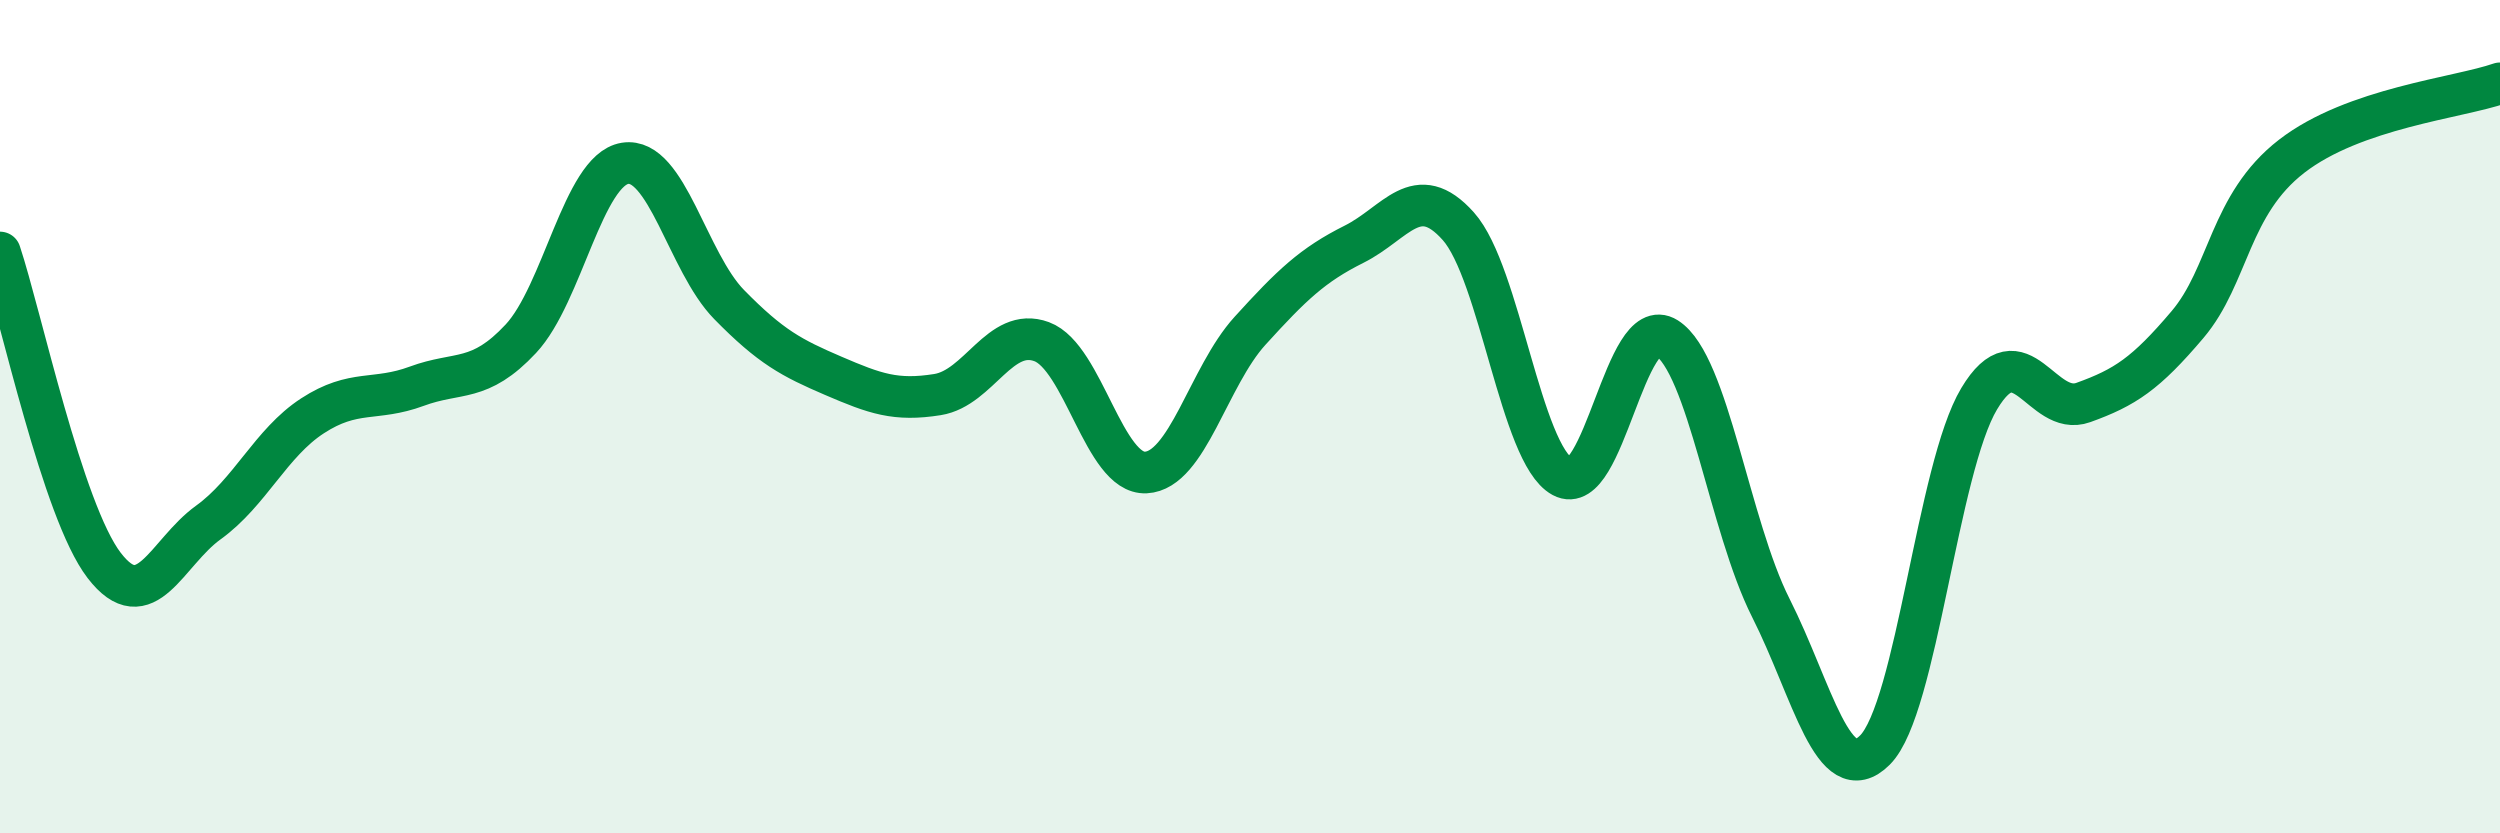
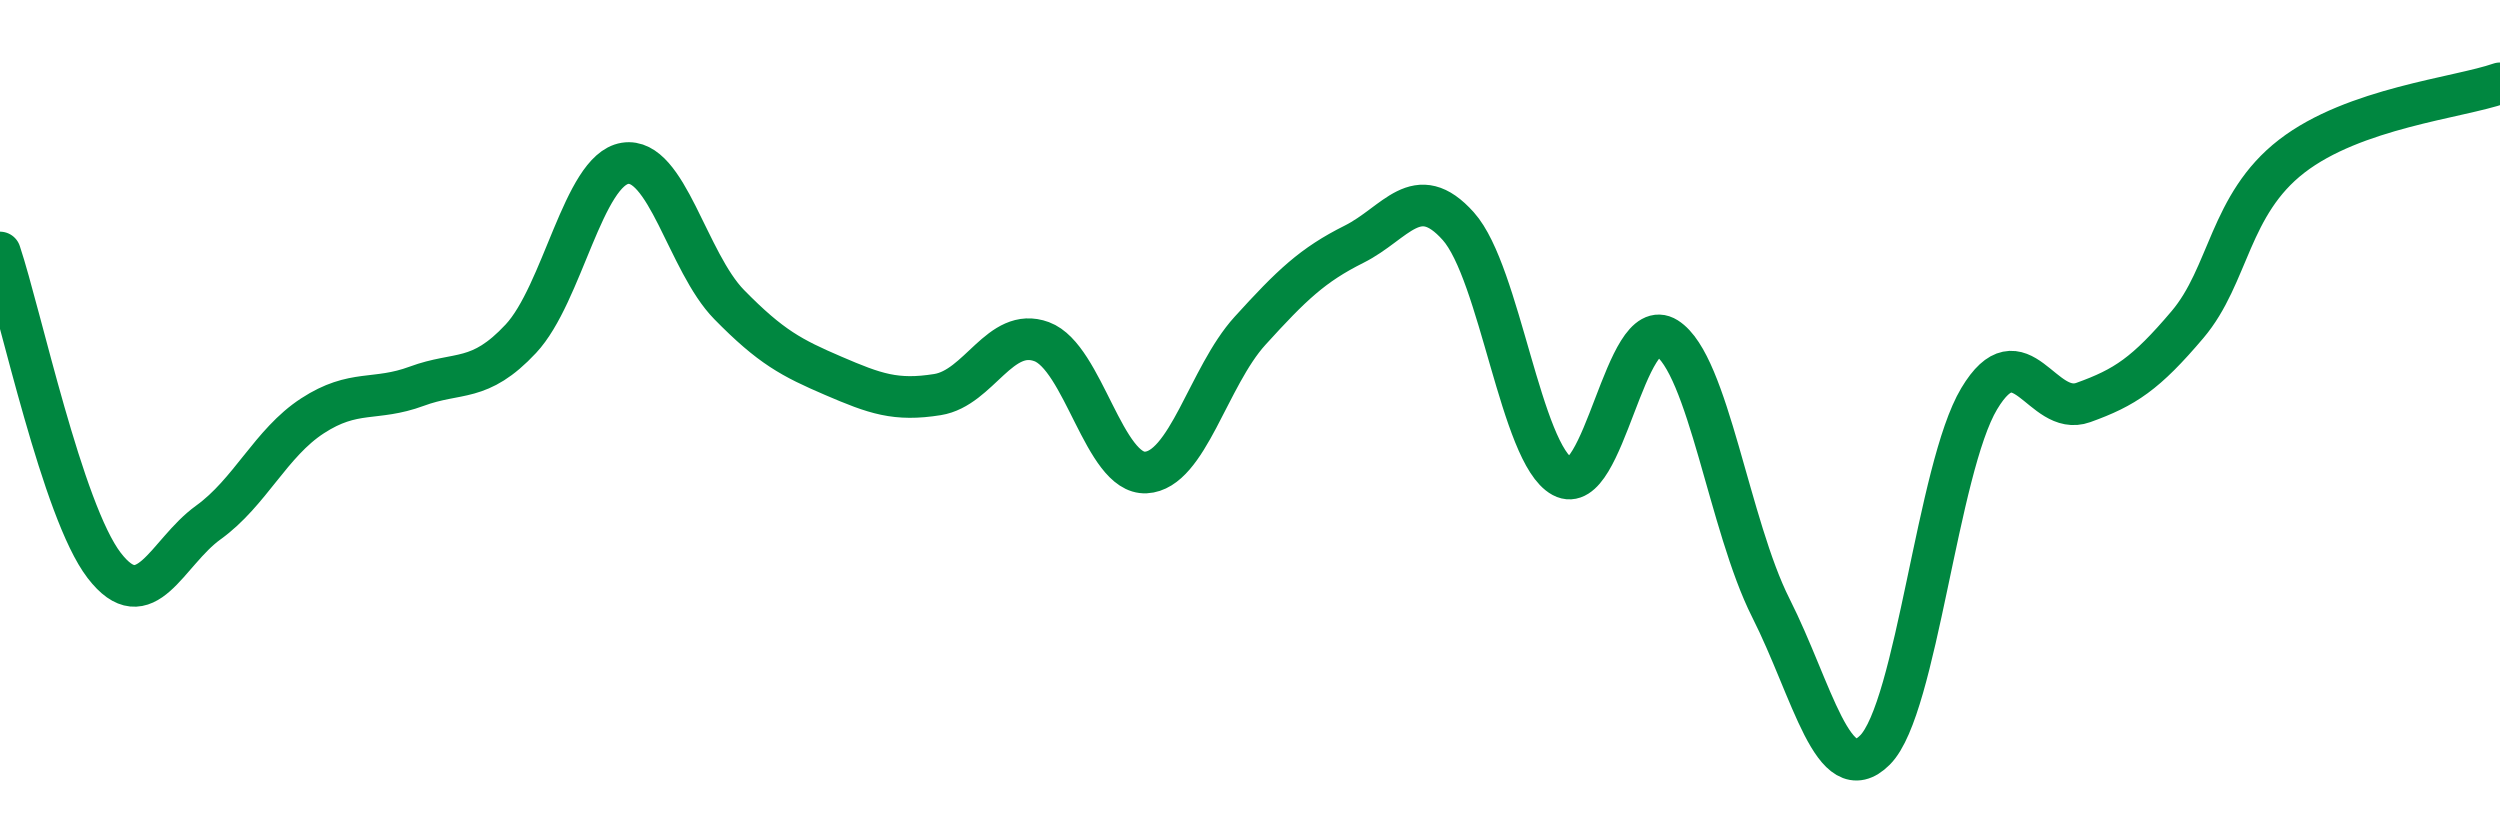
<svg xmlns="http://www.w3.org/2000/svg" width="60" height="20" viewBox="0 0 60 20">
-   <path d="M 0,6.06 C 0.5,7.56 1.5,12.27 2.5,13.57 C 3.5,14.87 4,13.26 5,12.54 C 6,11.82 6.5,10.63 7.5,9.98 C 8.5,9.33 9,9.64 10,9.27 C 11,8.9 11.5,9.2 12.5,8.13 C 13.5,7.06 14,4.08 15,3.92 C 16,3.76 16.5,6.29 17.5,7.31 C 18.5,8.33 19,8.59 20,9.02 C 21,9.45 21.5,9.63 22.5,9.47 C 23.5,9.31 24,7.83 25,8.2 C 26,8.57 26.5,11.39 27.5,11.34 C 28.5,11.29 29,9.04 30,7.94 C 31,6.84 31.5,6.36 32.5,5.86 C 33.5,5.36 34,4.31 35,5.43 C 36,6.55 36.5,10.9 37.5,11.44 C 38.5,11.98 39,7.48 40,8.11 C 41,8.74 41.5,12.61 42.5,14.59 C 43.5,16.57 44,19 45,18 C 46,17 46.5,11.24 47.5,9.57 C 48.5,7.9 49,10.02 50,9.66 C 51,9.3 51.5,8.97 52.5,7.79 C 53.5,6.61 53.5,4.91 55,3.75 C 56.5,2.59 59,2.35 60,2L60 20L0 20Z" fill="#008740" opacity="0.1" stroke-linecap="round" stroke-linejoin="round" />
  <path d="M 0,6.06 C 0.5,7.56 1.5,12.27 2.5,13.57 C 3.5,14.87 4,13.26 5,12.54 C 6,11.82 6.5,10.63 7.5,9.98 C 8.5,9.33 9,9.64 10,9.27 C 11,8.9 11.5,9.2 12.5,8.13 C 13.5,7.06 14,4.08 15,3.92 C 16,3.76 16.5,6.29 17.5,7.31 C 18.5,8.33 19,8.59 20,9.02 C 21,9.45 21.5,9.63 22.5,9.47 C 23.5,9.31 24,7.83 25,8.2 C 26,8.57 26.5,11.39 27.5,11.34 C 28.5,11.29 29,9.04 30,7.94 C 31,6.84 31.5,6.36 32.5,5.86 C 33.5,5.36 34,4.31 35,5.43 C 36,6.55 36.5,10.9 37.5,11.44 C 38.5,11.98 39,7.48 40,8.11 C 41,8.74 41.5,12.61 42.5,14.59 C 43.5,16.57 44,19 45,18 C 46,17 46.5,11.24 47.5,9.57 C 48.5,7.9 49,10.02 50,9.66 C 51,9.3 51.5,8.97 52.5,7.79 C 53.5,6.61 53.5,4.91 55,3.75 C 56.5,2.59 59,2.35 60,2" stroke="#008740" stroke-width="1" fill="none" stroke-linecap="round" stroke-linejoin="round" />
</svg>